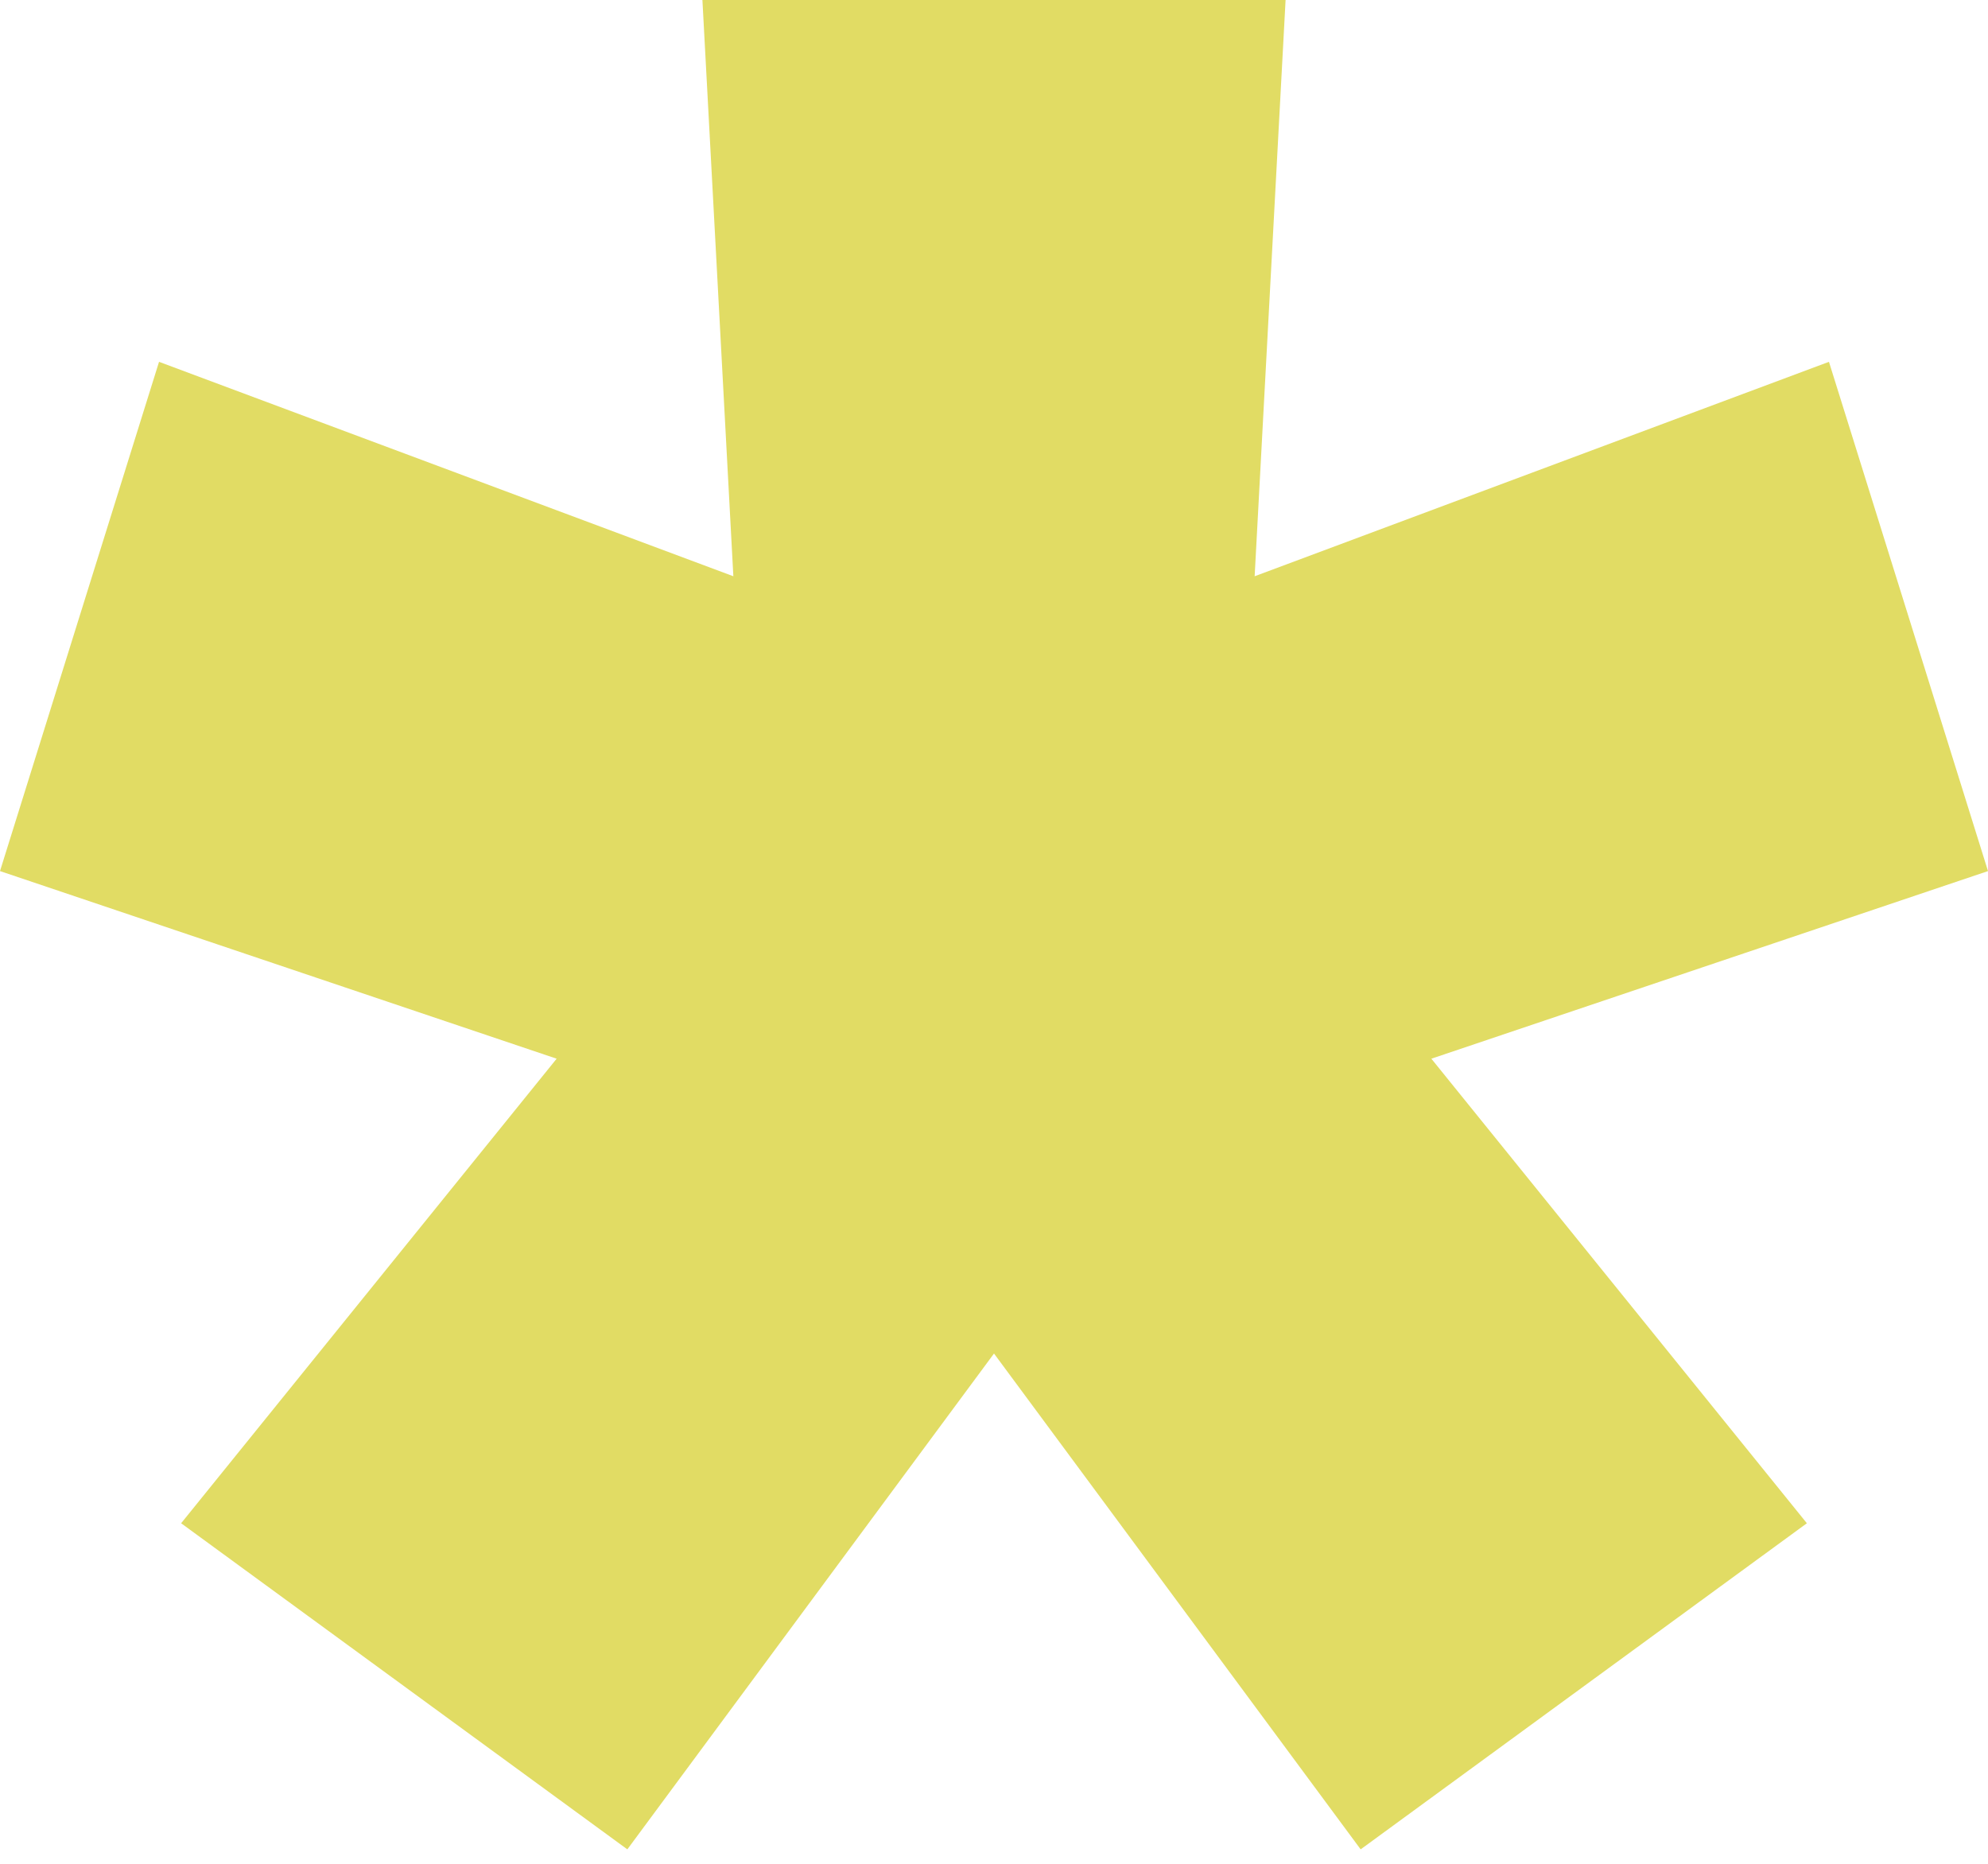
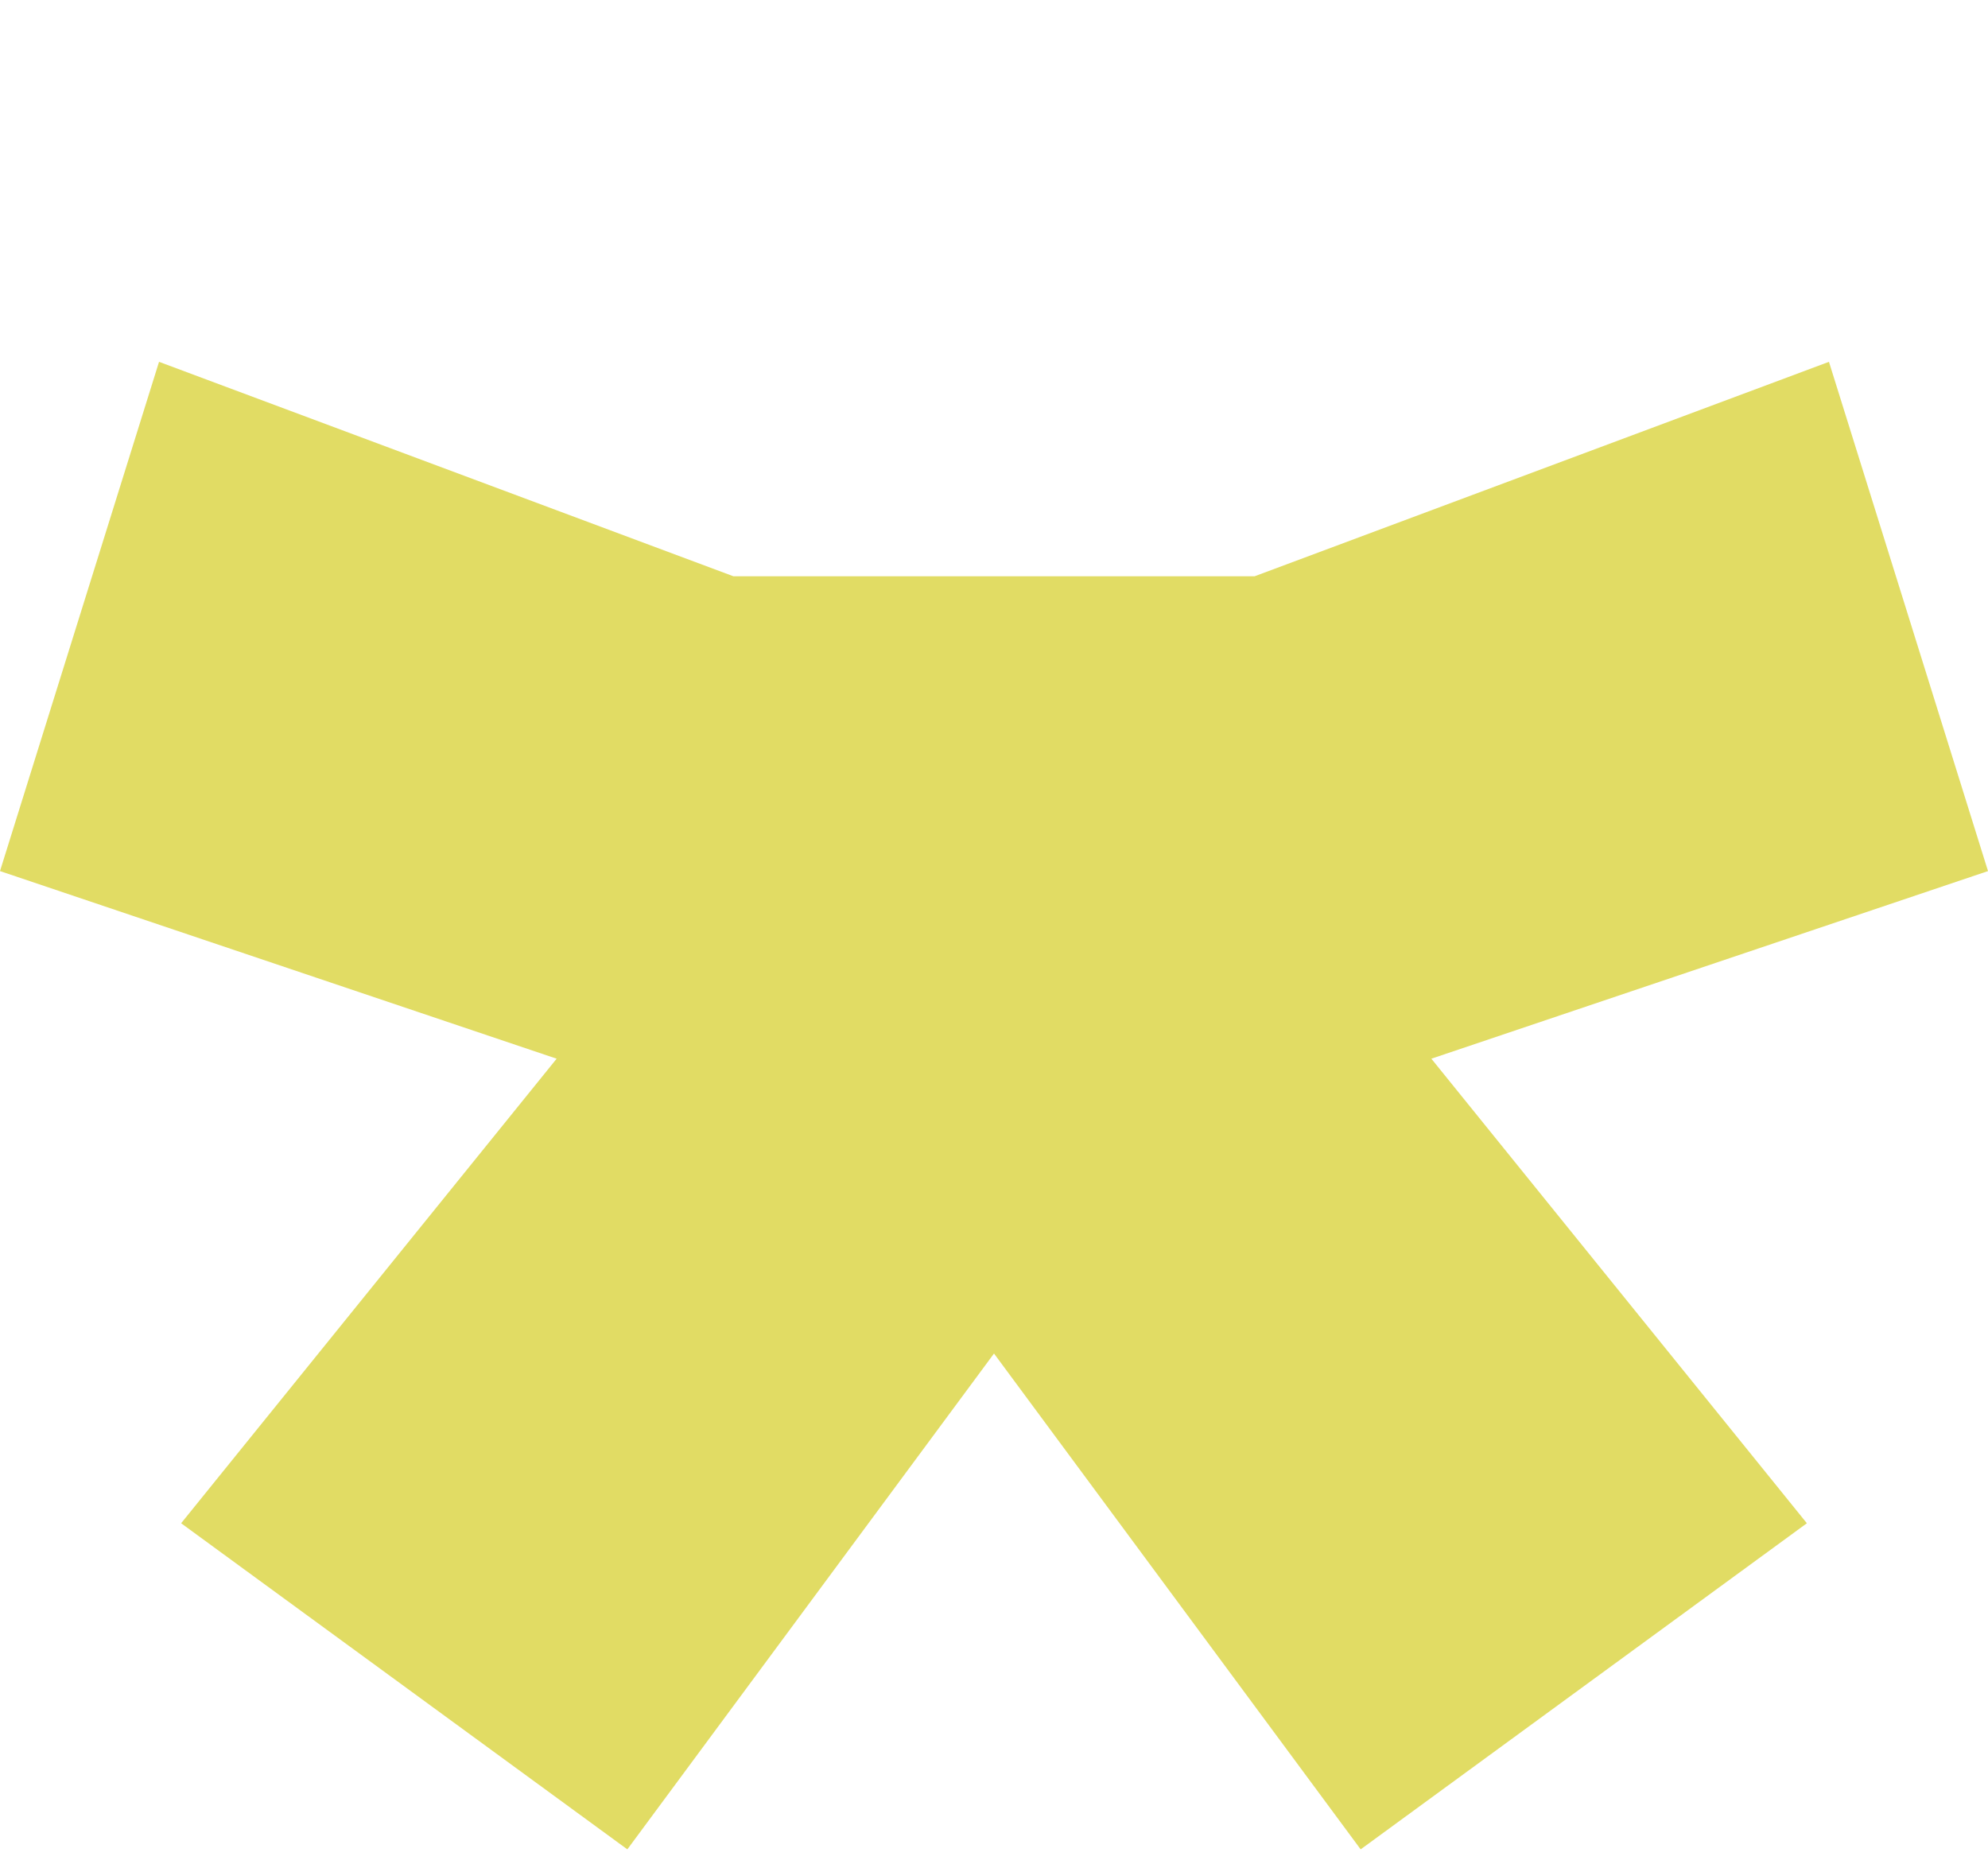
<svg xmlns="http://www.w3.org/2000/svg" width="64" height="60" viewBox="0 0 64 60" fill="none">
-   <path d="M32 43.573L20.196 59.535L5.831 49.037L17.92 34.082L0 28.042L5.12 11.648L23.609 18.551L22.613 0H41.387L40.391 18.551L58.88 11.648L64 28.042L46.08 34.082L58.169 49.037L43.804 59.535L32 43.573Z" fill="#E1DC64" />
+   <path d="M32 43.573L20.196 59.535L5.831 49.037L17.92 34.082L0 28.042L5.12 11.648L23.609 18.551H41.387L40.391 18.551L58.88 11.648L64 28.042L46.08 34.082L58.169 49.037L43.804 59.535L32 43.573Z" fill="#E1DC64" />
</svg>